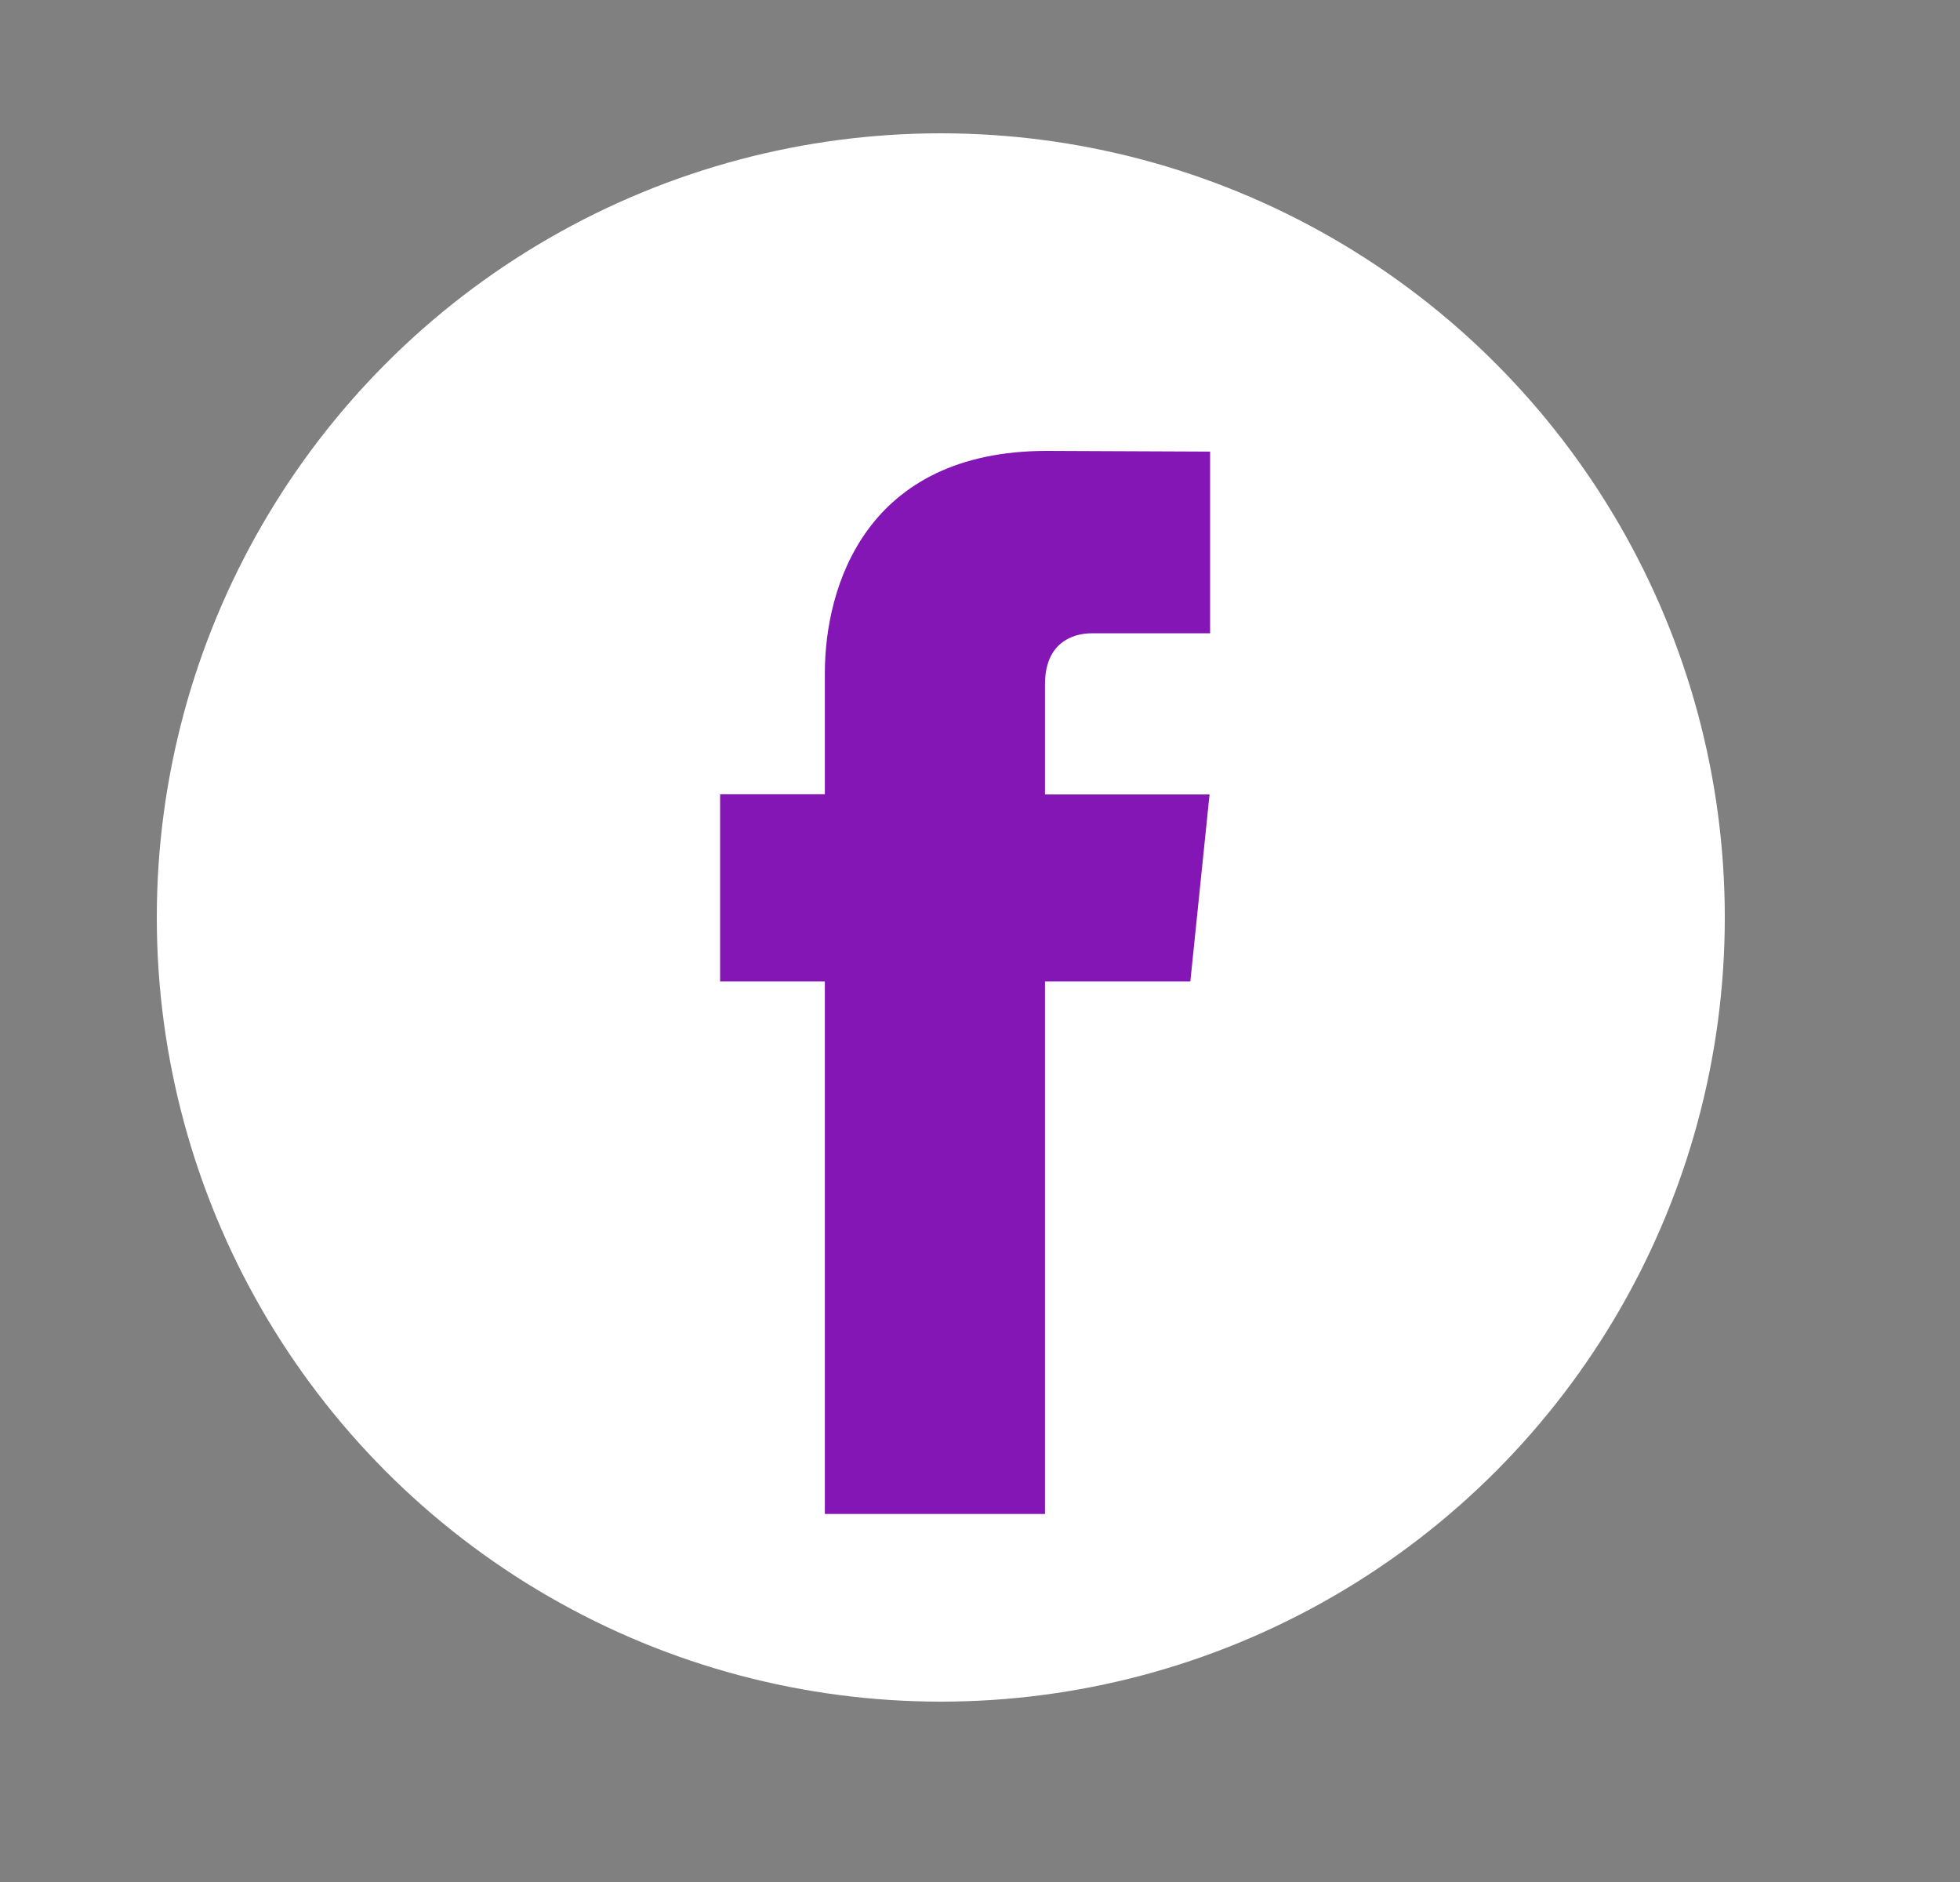
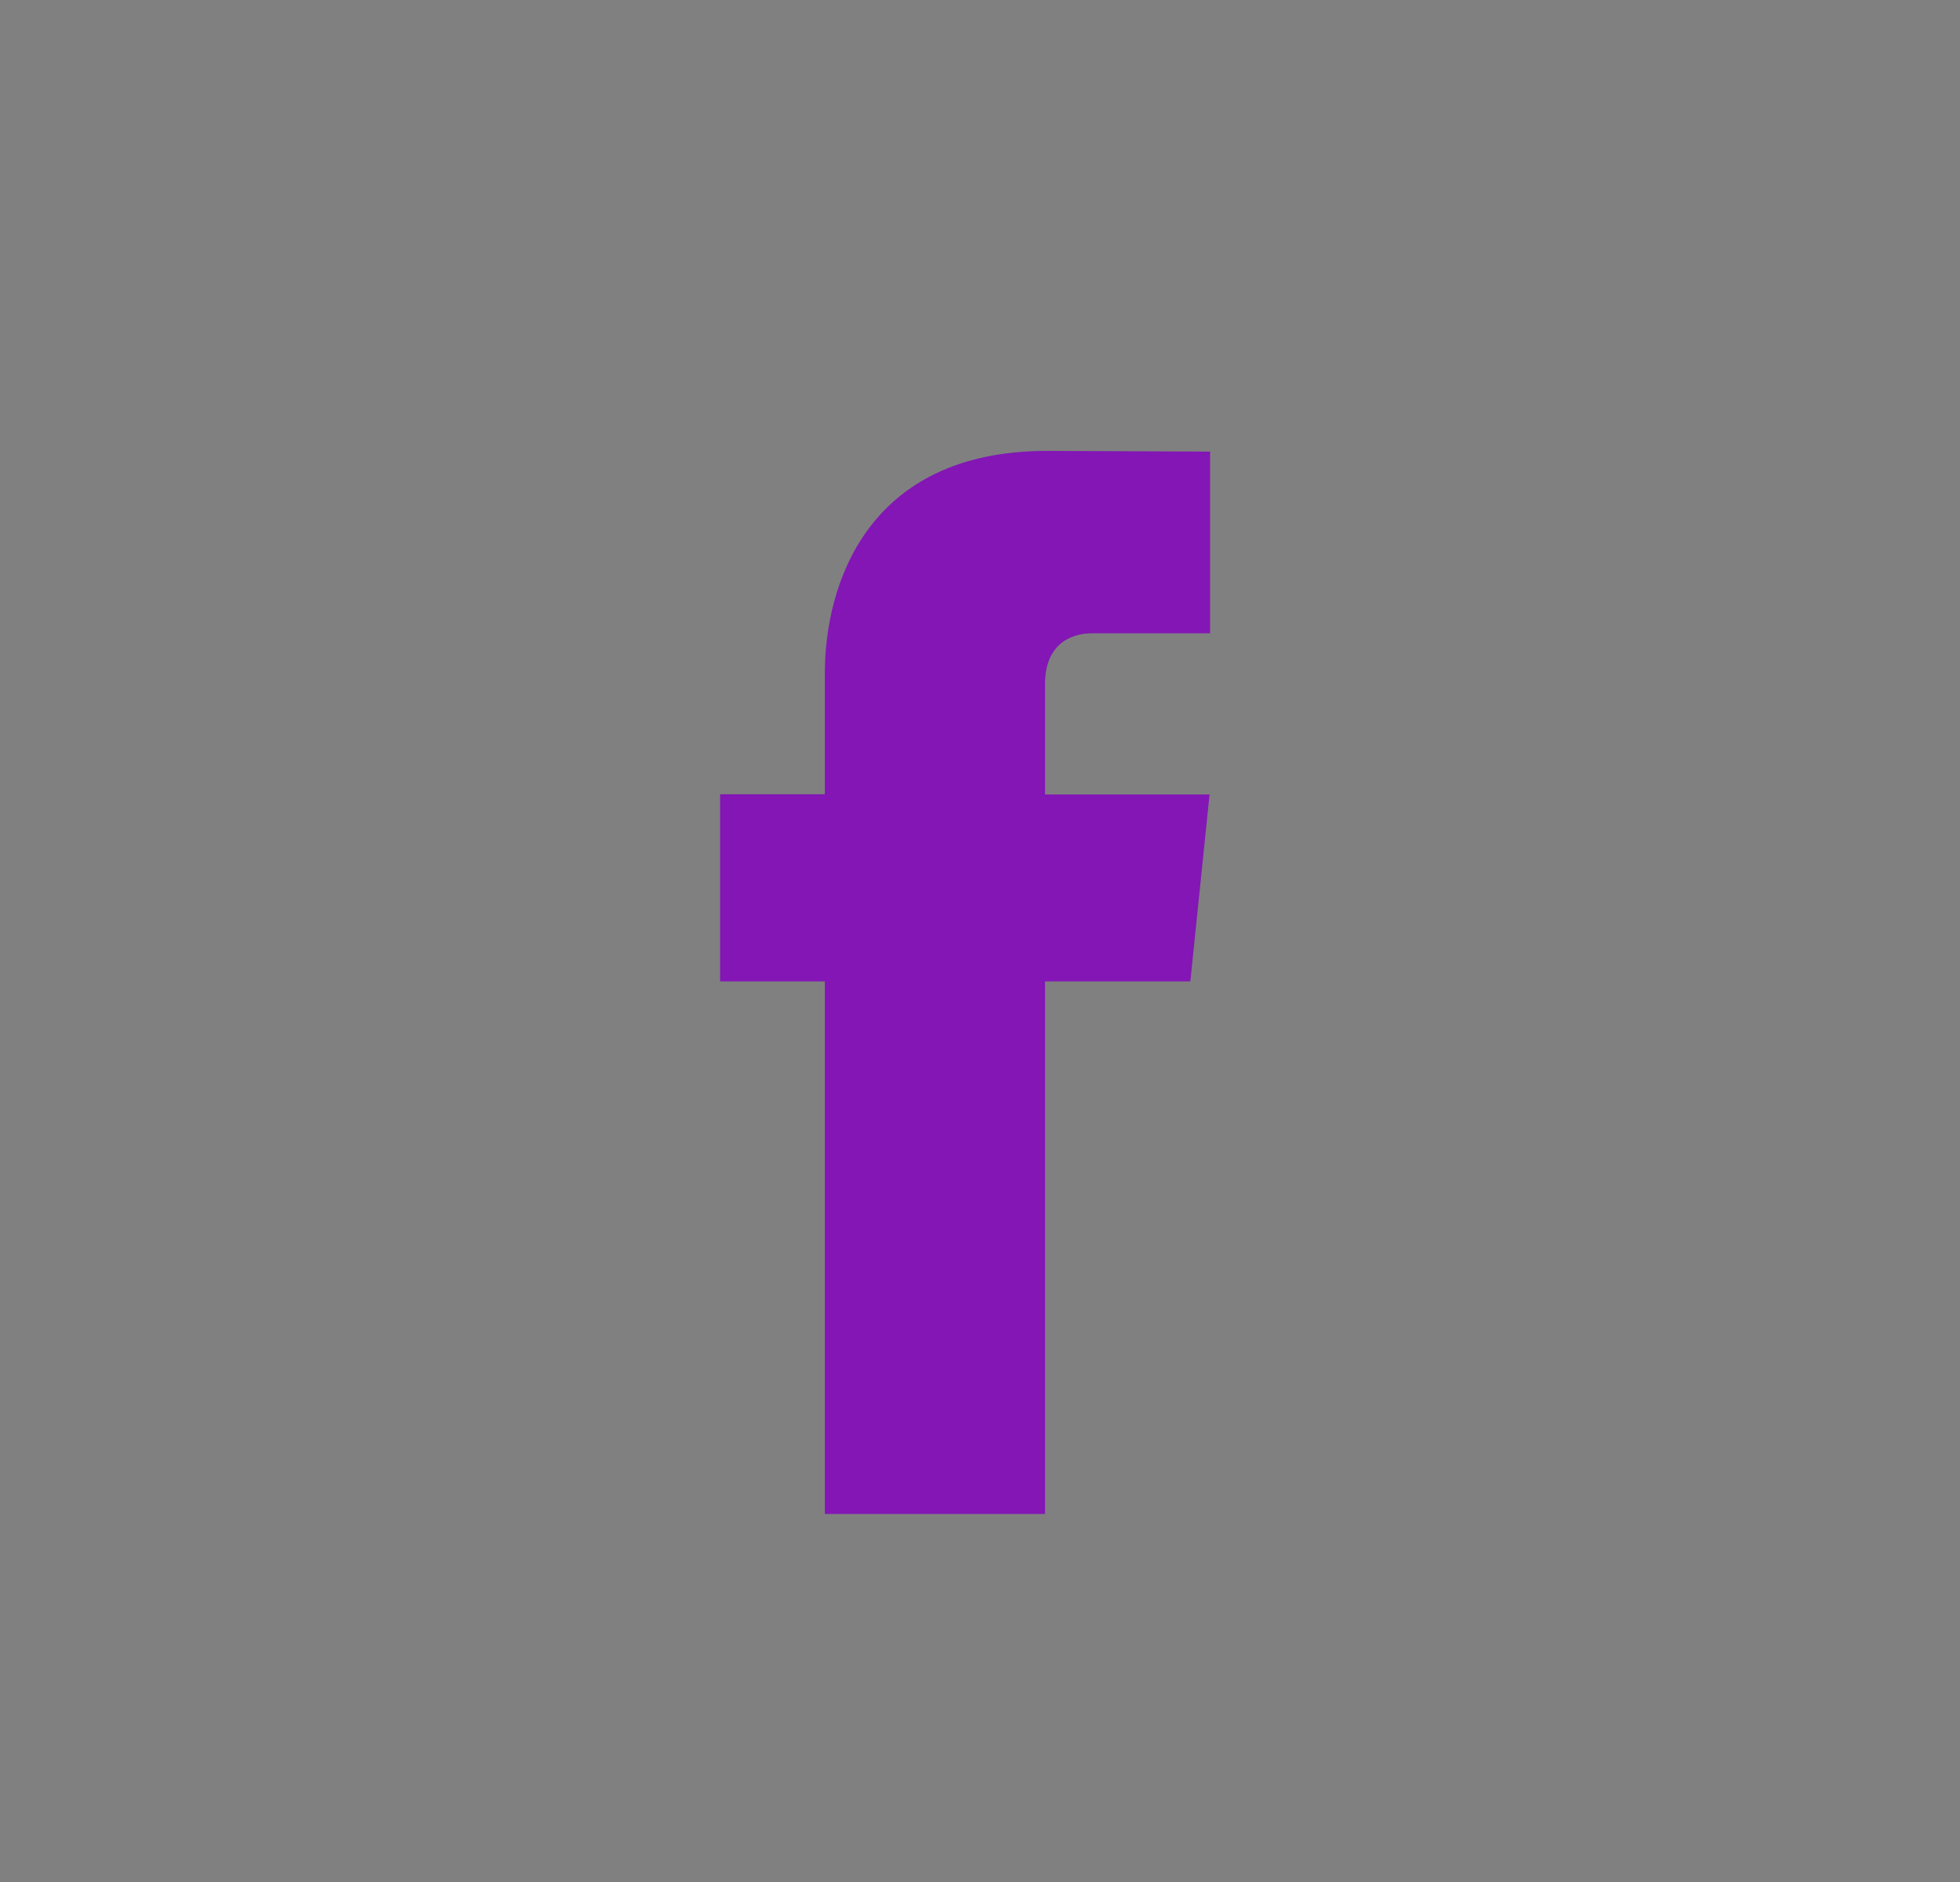
<svg xmlns="http://www.w3.org/2000/svg" width="25" height="24" viewBox="0 0 25 24" fill="none">
  <rect x="0" y="0" width="25" height="24" fill="#808080" stroke="none" />
-   <circle cx="12" cy="11.7" r="10" fill="white" />
  <path d="M15.183 12.515H13.329V19.307H10.521V12.515H9.185V10.129H10.521V8.584C10.521 7.48 11.045 5.75 13.354 5.75L15.435 5.759V8.076H13.925C13.678 8.076 13.329 8.199 13.329 8.726V10.131H15.428L15.183 12.515Z" fill="#8316B5" />
</svg>